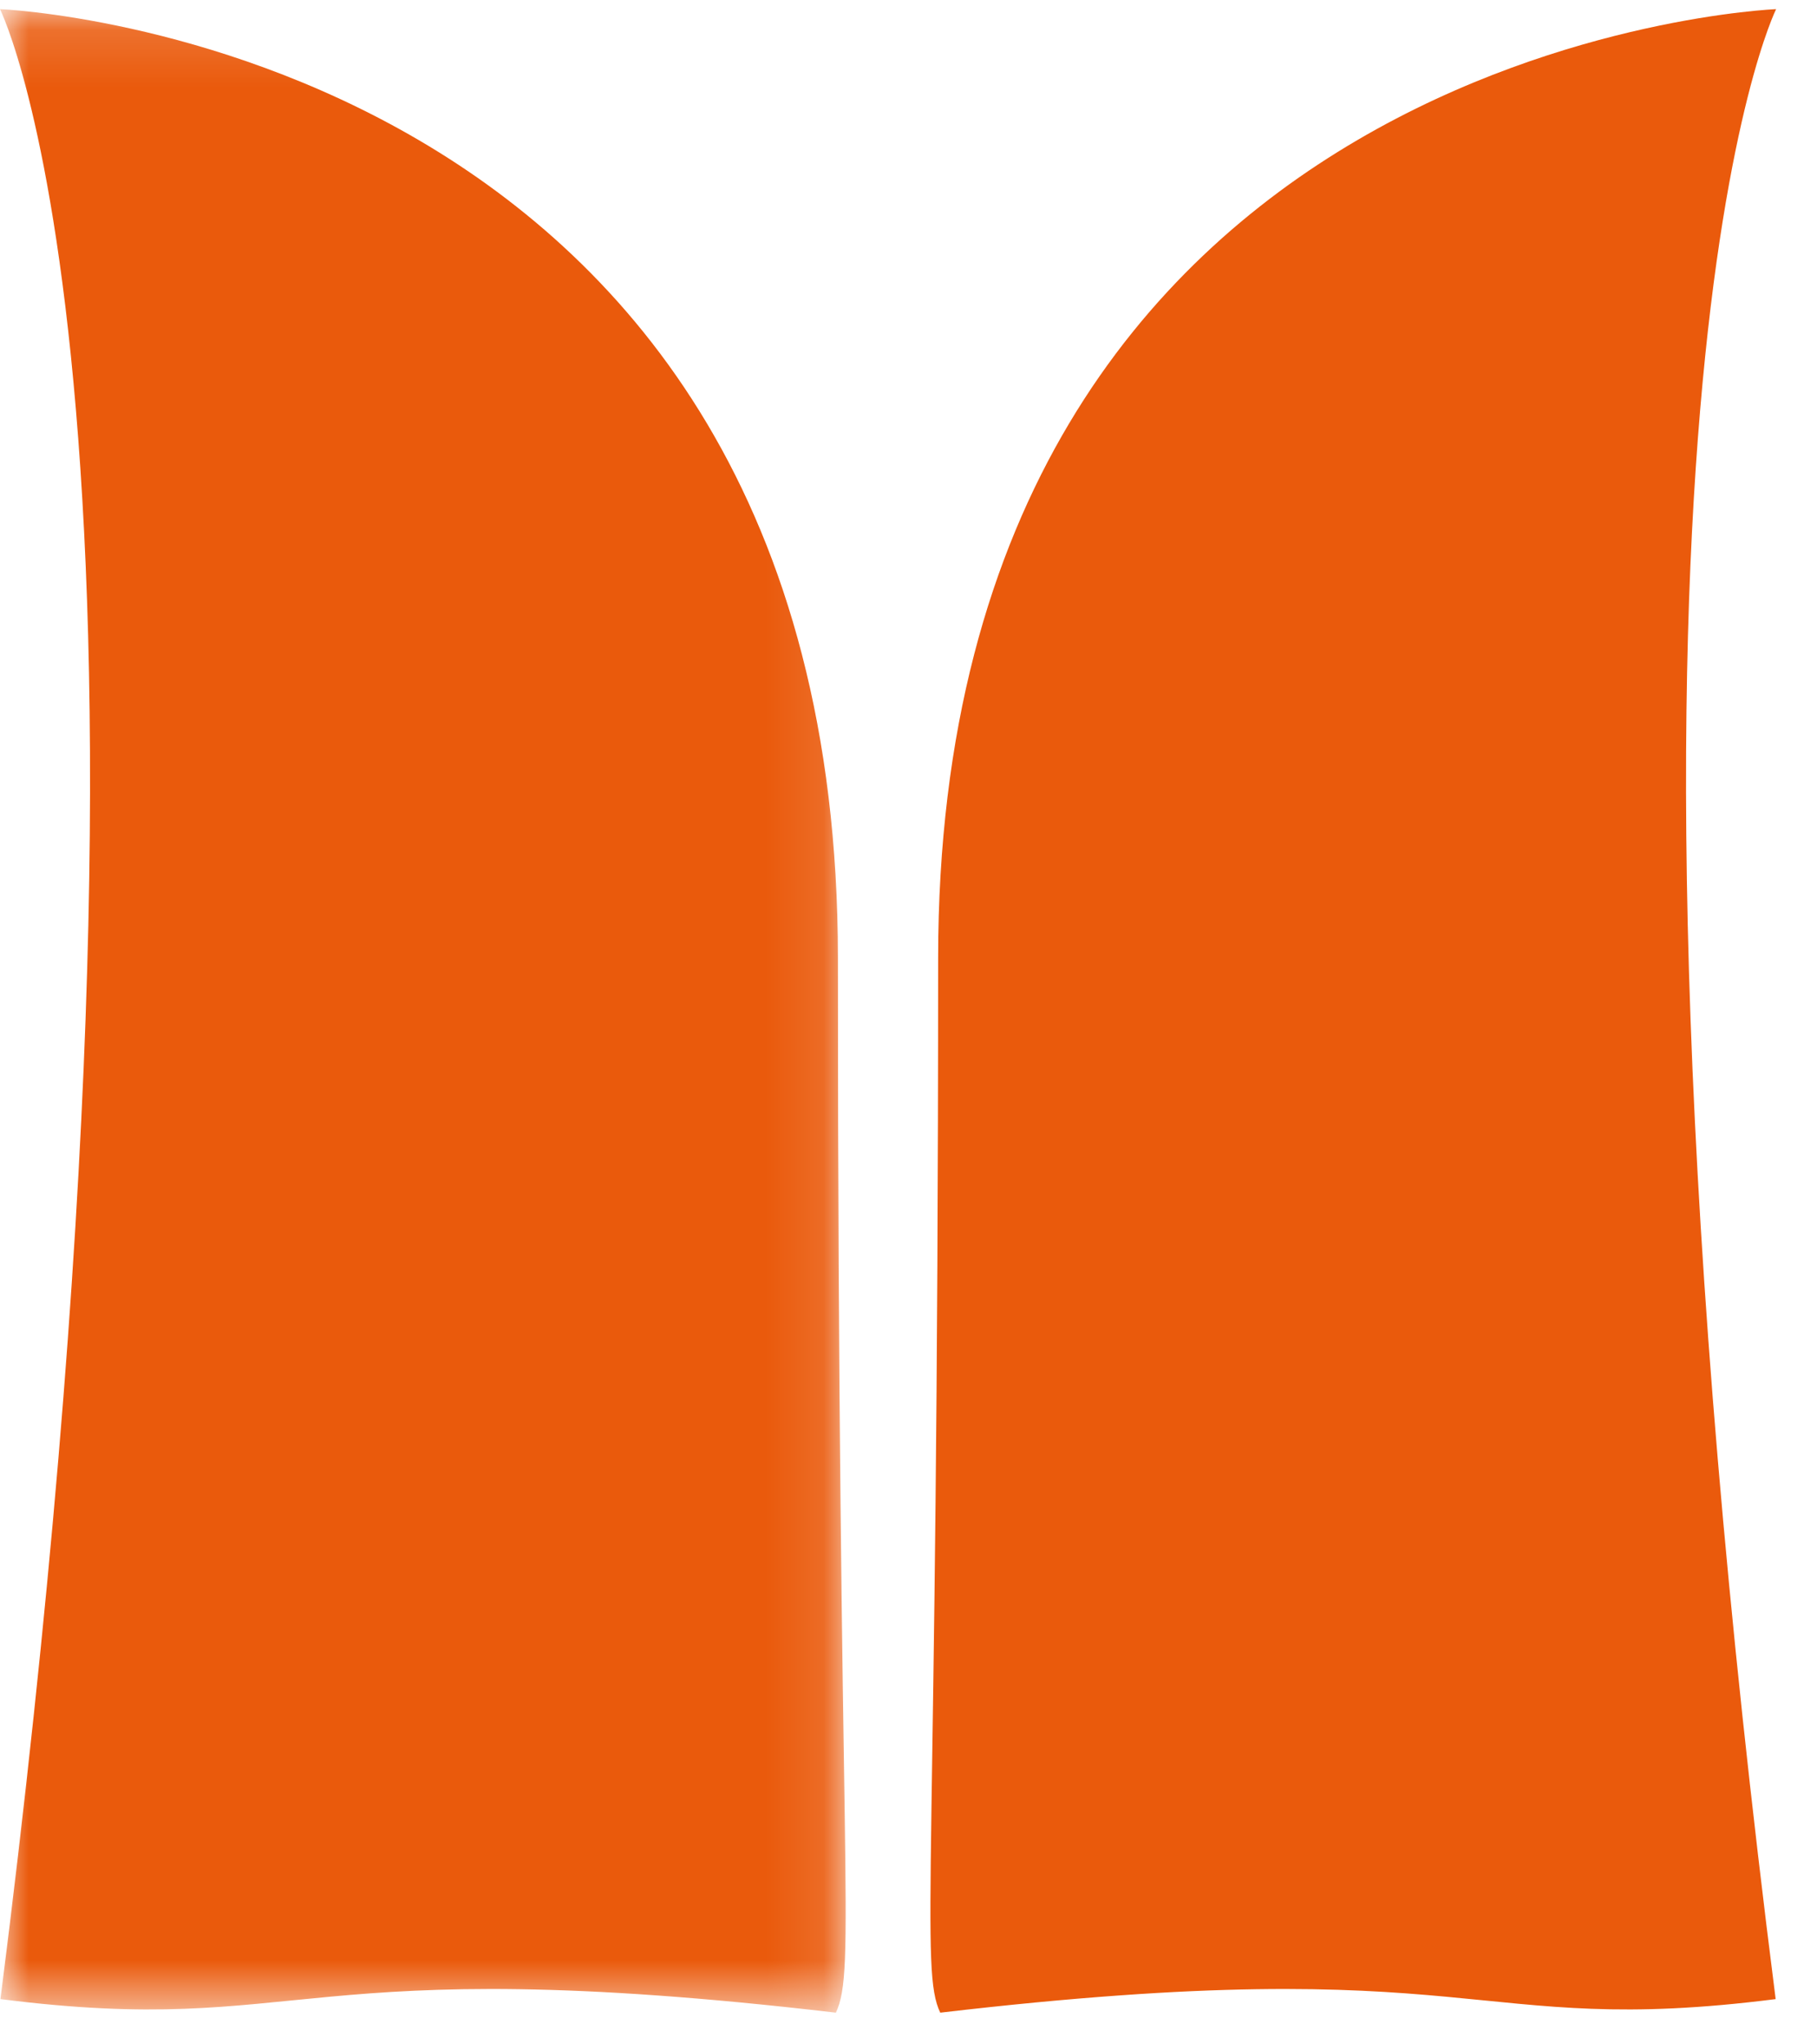
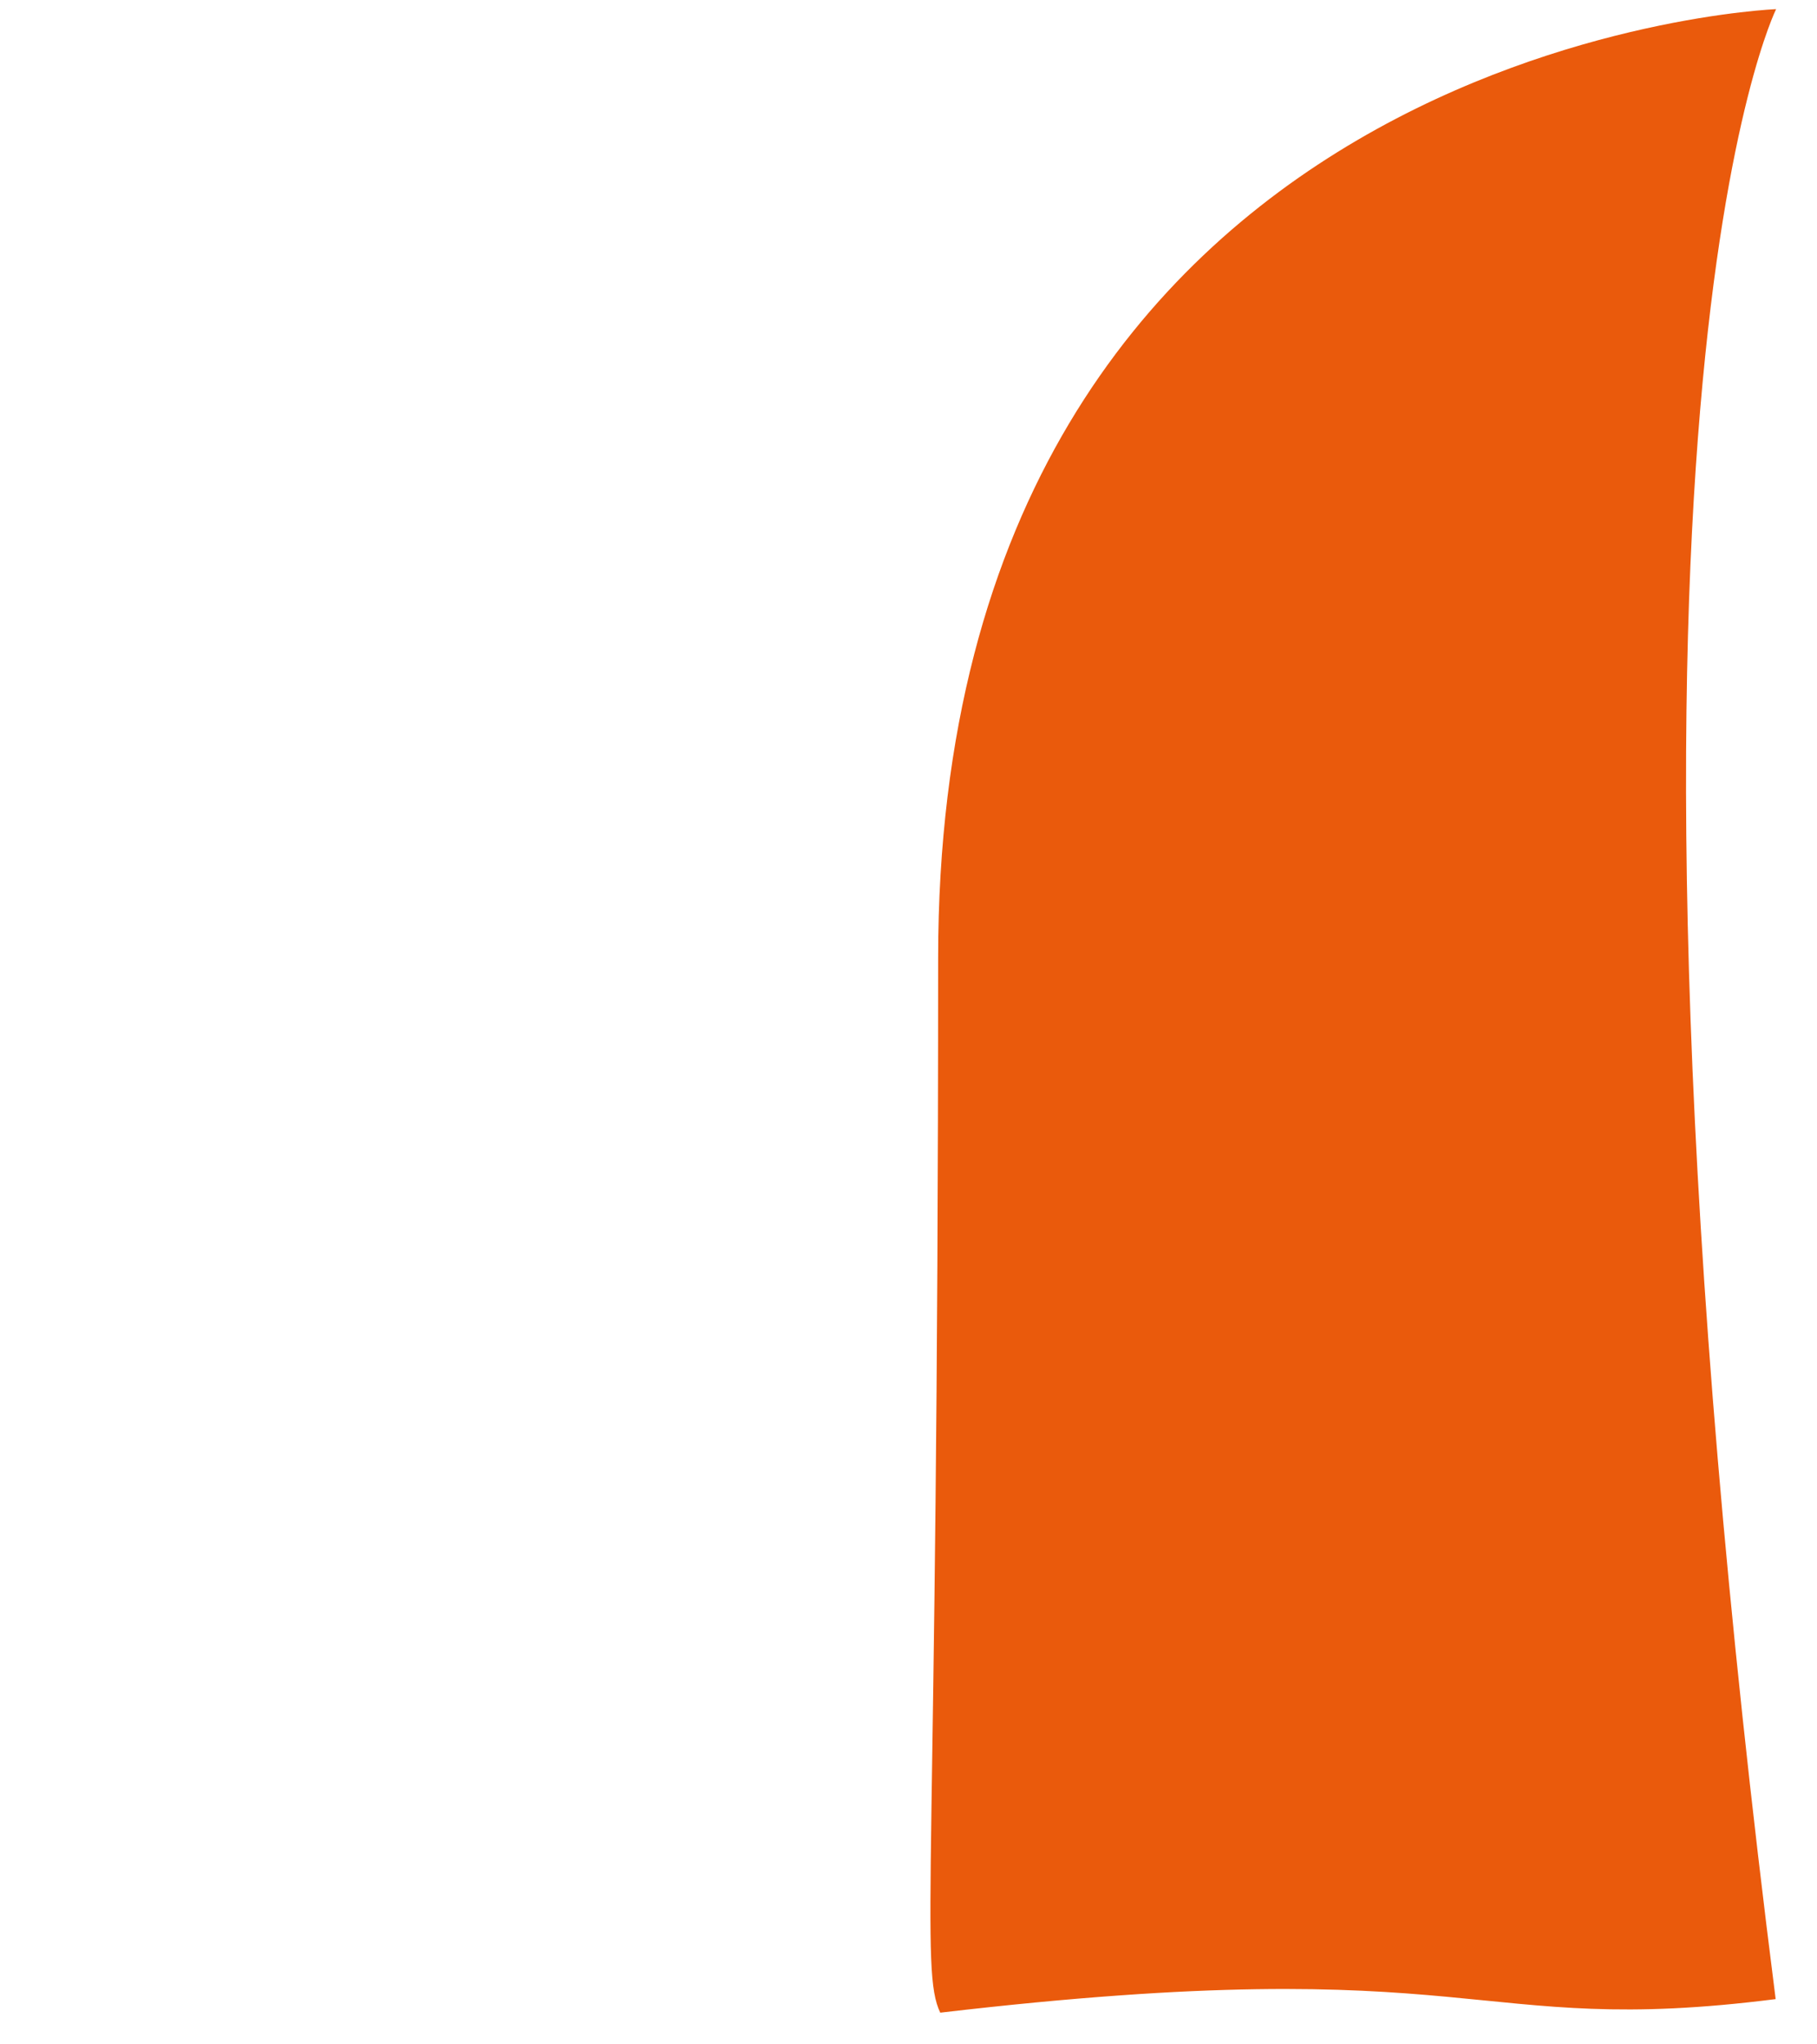
<svg xmlns="http://www.w3.org/2000/svg" xmlns:xlink="http://www.w3.org/1999/xlink" width="32px" height="36px" viewBox="0 0 32 36" version="1.1">
  <title>mieli-simbol</title>
  <desc>Created with Sketch.</desc>
  <defs>
-     <polygon id="path-1" points="-2.63090242e-15 35.416 -2.63090242e-15 0.135 7.447 0.135 14.893 0.135 14.893 35.416 -3.12549059e-15 35.416" />
-   </defs>
+     </defs>
  <g id="Page-1" stroke="none" stroke-width="1" fill="none" fill-rule="evenodd">
    <g id="app-icon" transform="translate(-28, -33)">
      <g id="mieli-logo" transform="translate(28, 33)">
        <g id="mieli-simbol">
          <g id="Group-3" transform="translate(0, 0.026)">
            <mask id="mask-2" fill="white">
              <use xlink:href="#path-1" />
            </mask>
            <g id="Clip-2" />
-             <path d="M14.721,35.416 C5.155,34.295 5.436,35.867 0.008,35.177 C3.563,7.268 -1.58243371e-05,0.135 -1.58243371e-05,0.135 C-1.58243371e-05,0.135 14.757,0.72 14.757,16.846 C14.757,32.971 15.087,34.647 14.721,35.416" id="Fill-1" fill="#EA5A0C" mask="url(#mask-2)" />
+             <path d="M14.721,35.416 C5.155,34.295 5.436,35.867 0.008,35.177 C3.563,7.268 -1.58243371e-05,0.135 -1.58243371e-05,0.135 C-1.58243371e-05,0.135 14.757,0.72 14.757,16.846 " id="Fill-1" fill="#EA5A0C" mask="url(#mask-2)" />
          </g>
          <path d="M16.559,35.442 C26.124,34.321 25.843,35.893 31.272,35.203 C27.716,7.294 31.28,0.161 31.28,0.161 C31.28,0.161 16.522,0.746 16.522,16.872 C16.522,32.997 16.193,34.673 16.559,35.442" id="Fill-4" fill="#EA5A0C" />
        </g>
      </g>
    </g>
  </g>
</svg>